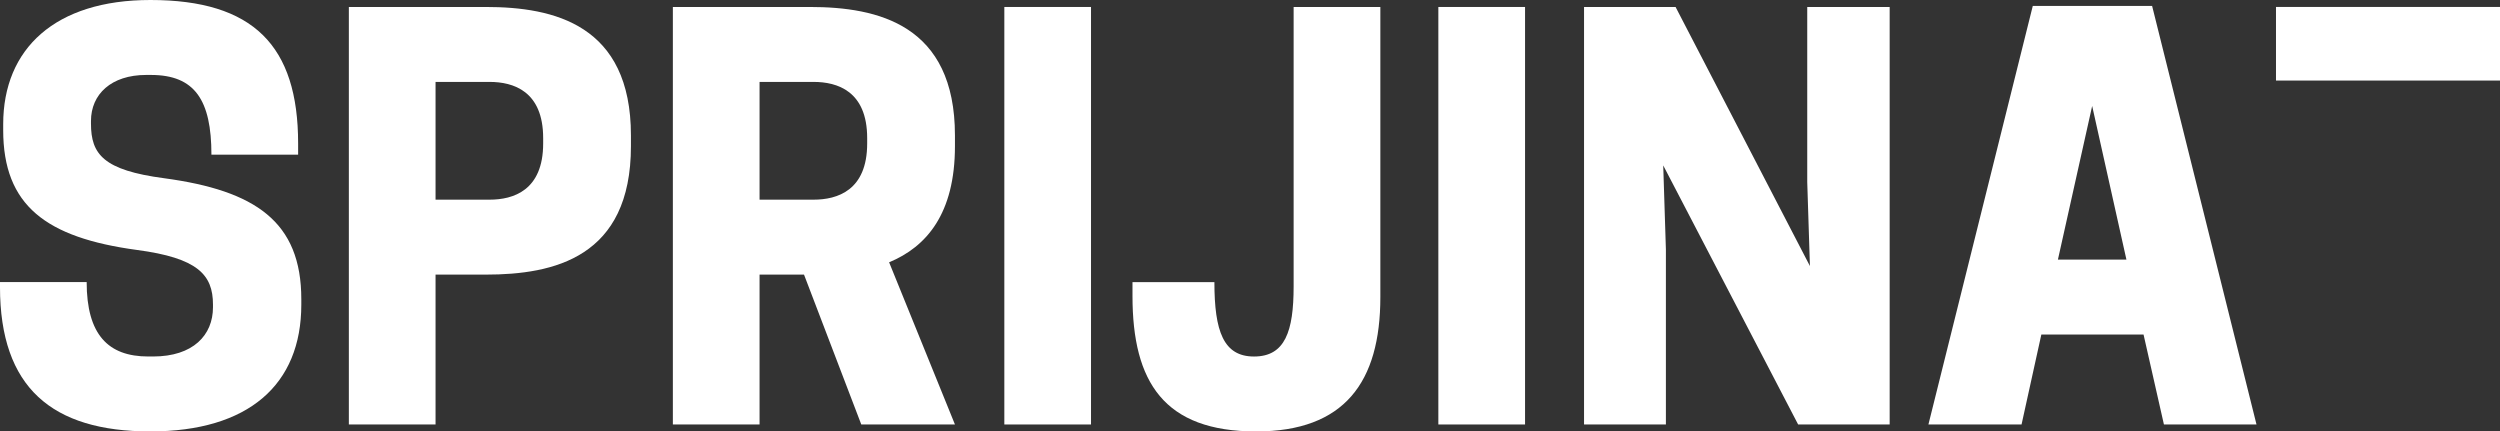
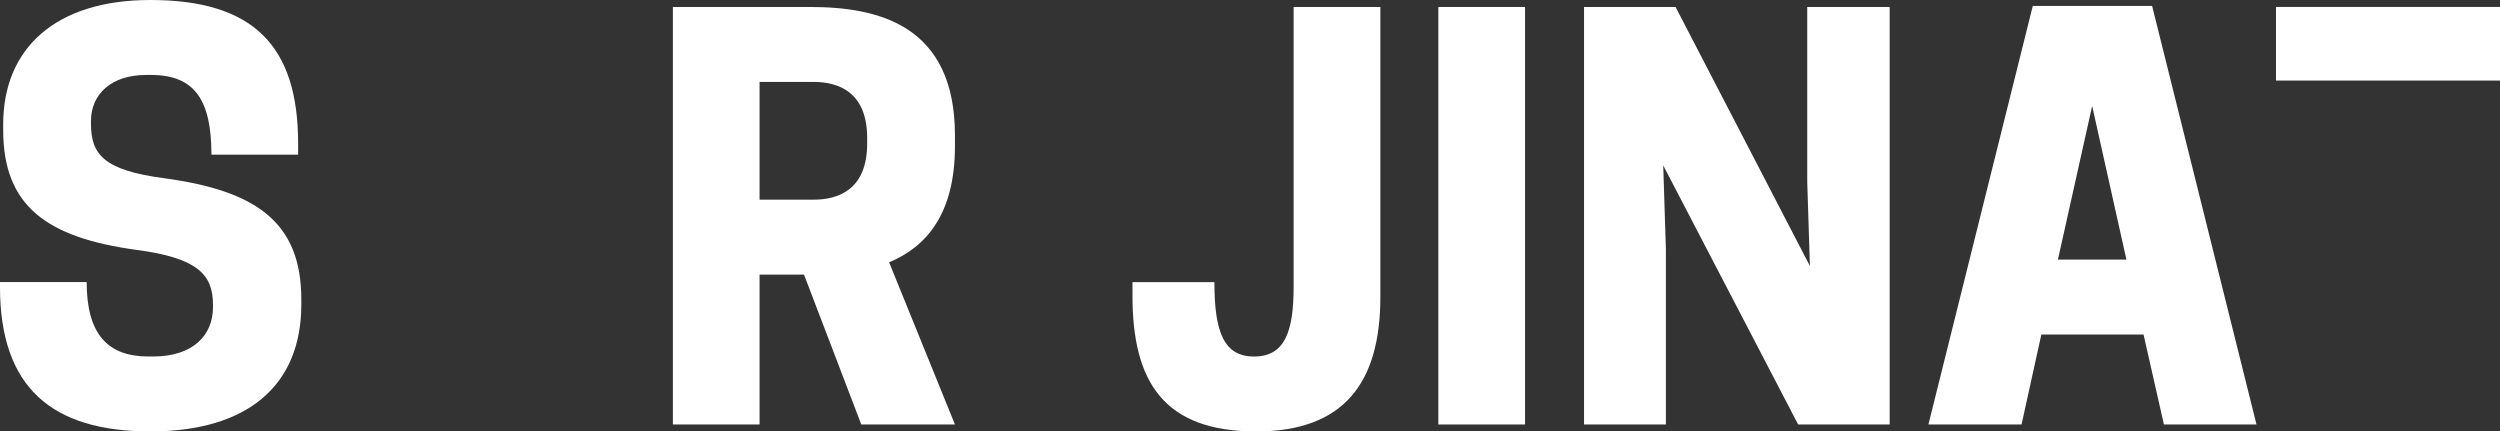
<svg xmlns="http://www.w3.org/2000/svg" xml:space="preserve" width="200mm" height="34.515mm" style="shape-rendering:geometricPrecision; text-rendering:geometricPrecision; image-rendering:optimizeQuality; fill-rule:evenodd; clip-rule:evenodd" viewBox="0 0 200 34.515">
  <rect x="0" y="0" width="200" height="34.515" fill="#333333" stroke="none" />
  <defs>
    <style type="text/css">
   
    .fil0 {fill:white}
   
  </style>
  </defs>
  <g id="Layer_x0020_1">
    <g id="_54457696">
      <path id="_54457648" class="fil0" d="M0.256 10.406l0 -0.47c0,-6.038 4.154,-9.936 11.775,-9.936 8.222,0 11.819,3.641 11.819,11.477l0 0.899 -6.936 0c0,-4.367 -1.327,-6.38 -4.839,-6.38l-0.387 0c-2.785,0 -4.41,1.541 -4.41,3.682l0 0.214c0,2.44 0.982,3.725 5.865,4.368 7.281,0.985 10.962,3.468 10.962,9.677l0 0.428c0,6.423 -4.24,10.149 -12.075,10.149 -7.88,0 -12.031,-3.511 -12.031,-11.562l0 -0.386 6.934 0c0,4.197 1.714,5.953 4.927,5.953l0.384 0c3.211,0 4.794,-1.712 4.794,-3.94l0 -0.214c0,-2.398 -1.238,-3.726 -6.077,-4.368 -7.281,-0.985 -10.706,-3.554 -10.706,-9.592z" />
-       <path id="_262262096" class="fil0" d="M39.168 15.973c1.886,0 4.285,-0.728 4.285,-4.496l0 -0.428c0,-3.769 -2.398,-4.496 -4.285,-4.496l-4.324 0 0 9.421 4.324 0zm-4.324 17.985l-6.936 0 0 -33.4 10.962 0c5.439,0 11.605,1.412 11.605,10.277l0 0.857c0,8.906 -6.166,10.277 -11.605,10.277l-4.026 0 0 11.99z" />
      <path id="_262262120" class="fil0" d="M65.089 15.973c1.887,0 4.285,-0.728 4.285,-4.496l0 -0.428c0,-3.769 -2.398,-4.496 -4.285,-4.496l-4.324 0 0 9.421 4.324 0zm-4.324 17.985l-6.936 0 0 -33.4 10.962 0c5.44,0 11.605,1.412 11.605,10.277l0 0.857c0,5.395 -2.27,8.051 -5.267,9.292l5.267 12.975 -7.493 0 -4.582 -11.99 -3.556 0 0 11.99z" />
-       <polygon id="_262261880" class="fil0" points="87.281,33.958 80.347,33.958 80.347,0.558 87.281,0.558 " />
      <path id="_262261928" class="fil0" d="M110.428 0.558l0 23.209c0,6.808 -2.871,10.748 -9.938,10.748 -7.362,0 -9.891,-3.94 -9.891,-10.833l0 -1.114 6.553 0c0,3.94 0.729,5.953 3.169,5.953 2.485,0 3.169,-2.013 3.169,-5.61l0 -22.352 6.939 0z" />
      <polygon id="_262262024" class="fil0" points="122.004,33.958 115.068,33.958 115.068,0.558 122.004,0.558 " />
      <polygon id="_262263640" class="fil0" points="151.173,33.958 143.851,33.958 133.058,13.233 133.272,19.956 133.272,33.958 126.723,33.958 126.723,0.558 134.046,0.558 144.794,21.283 144.579,14.56 144.579,0.558 151.173,0.558 " />
      <path id="_262263736" class="fil0" d="M164.633 20.769l5.481 0 -2.741 -12.29 -2.74 12.29zm7.535 -20.297l8.352 33.486 -7.406 0 -1.63 -7.194 -8.177 0 -1.583 7.194 -7.451 0 8.35 -33.486 9.546 0z" />
      <polygon id="_262263832" class="fil0" points="182.079,0.556 200,0.556 200,6.444 182.079,6.444 " />
    </g>
  </g>
</svg>